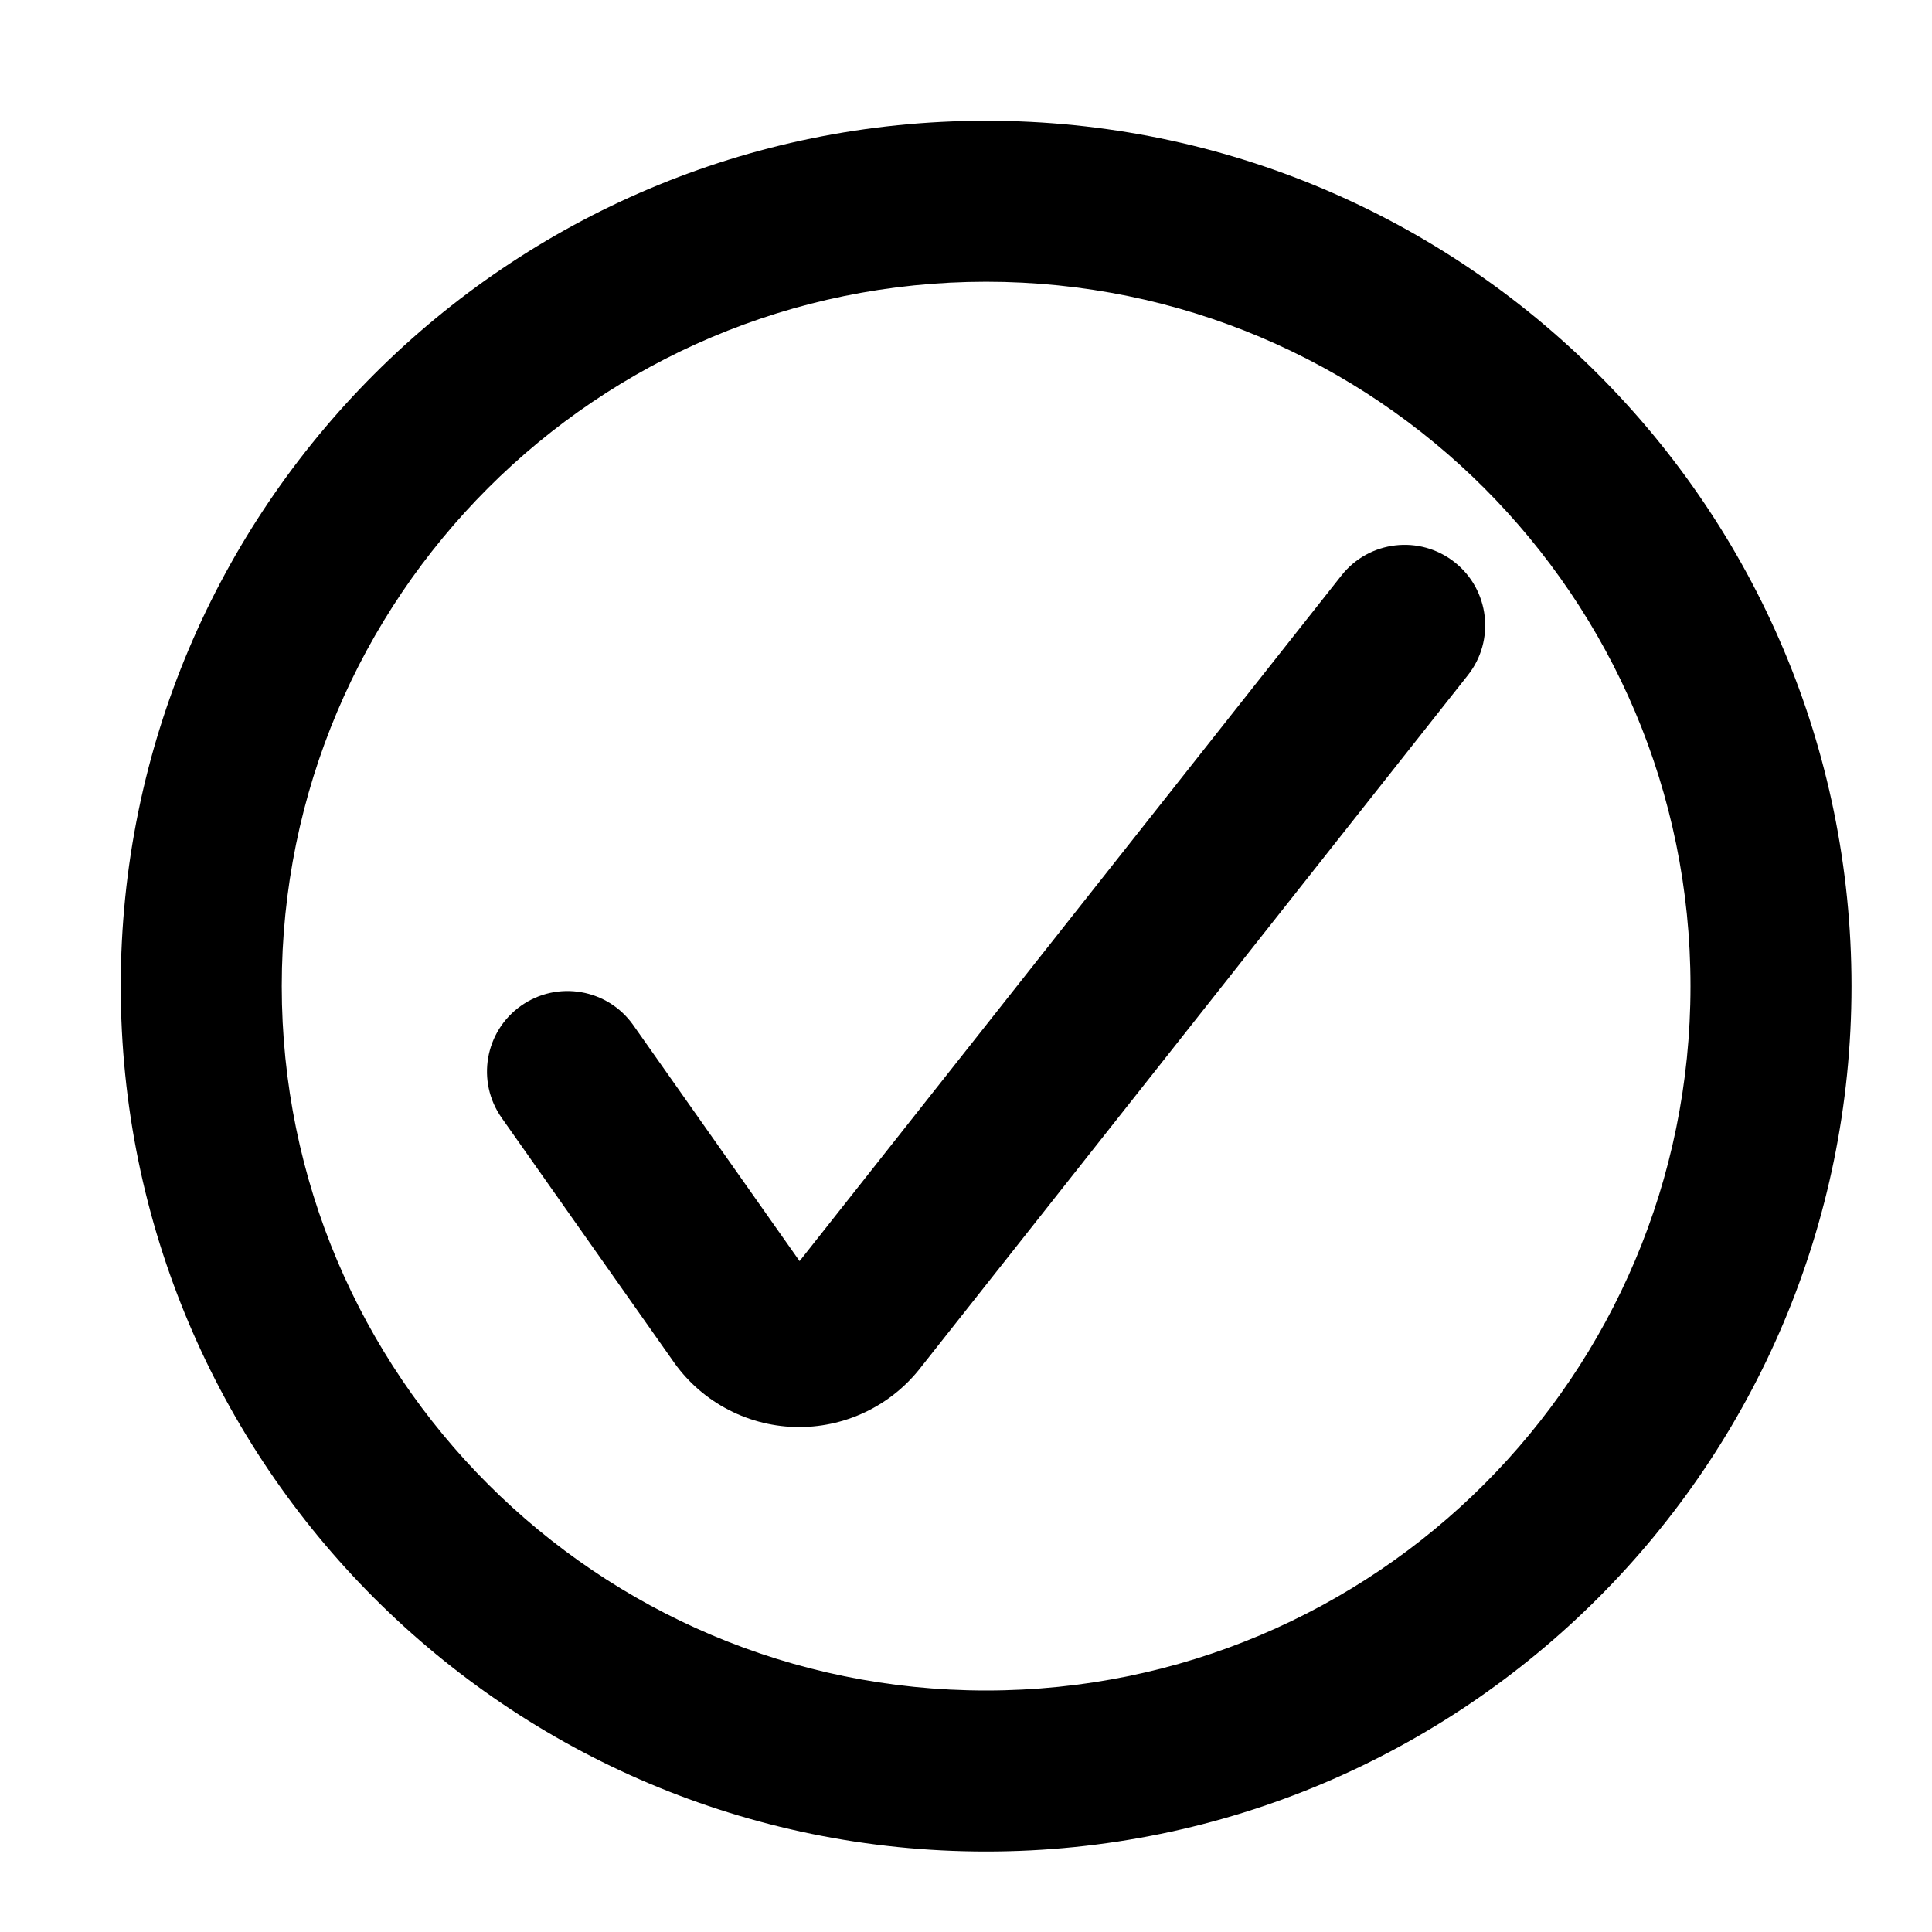
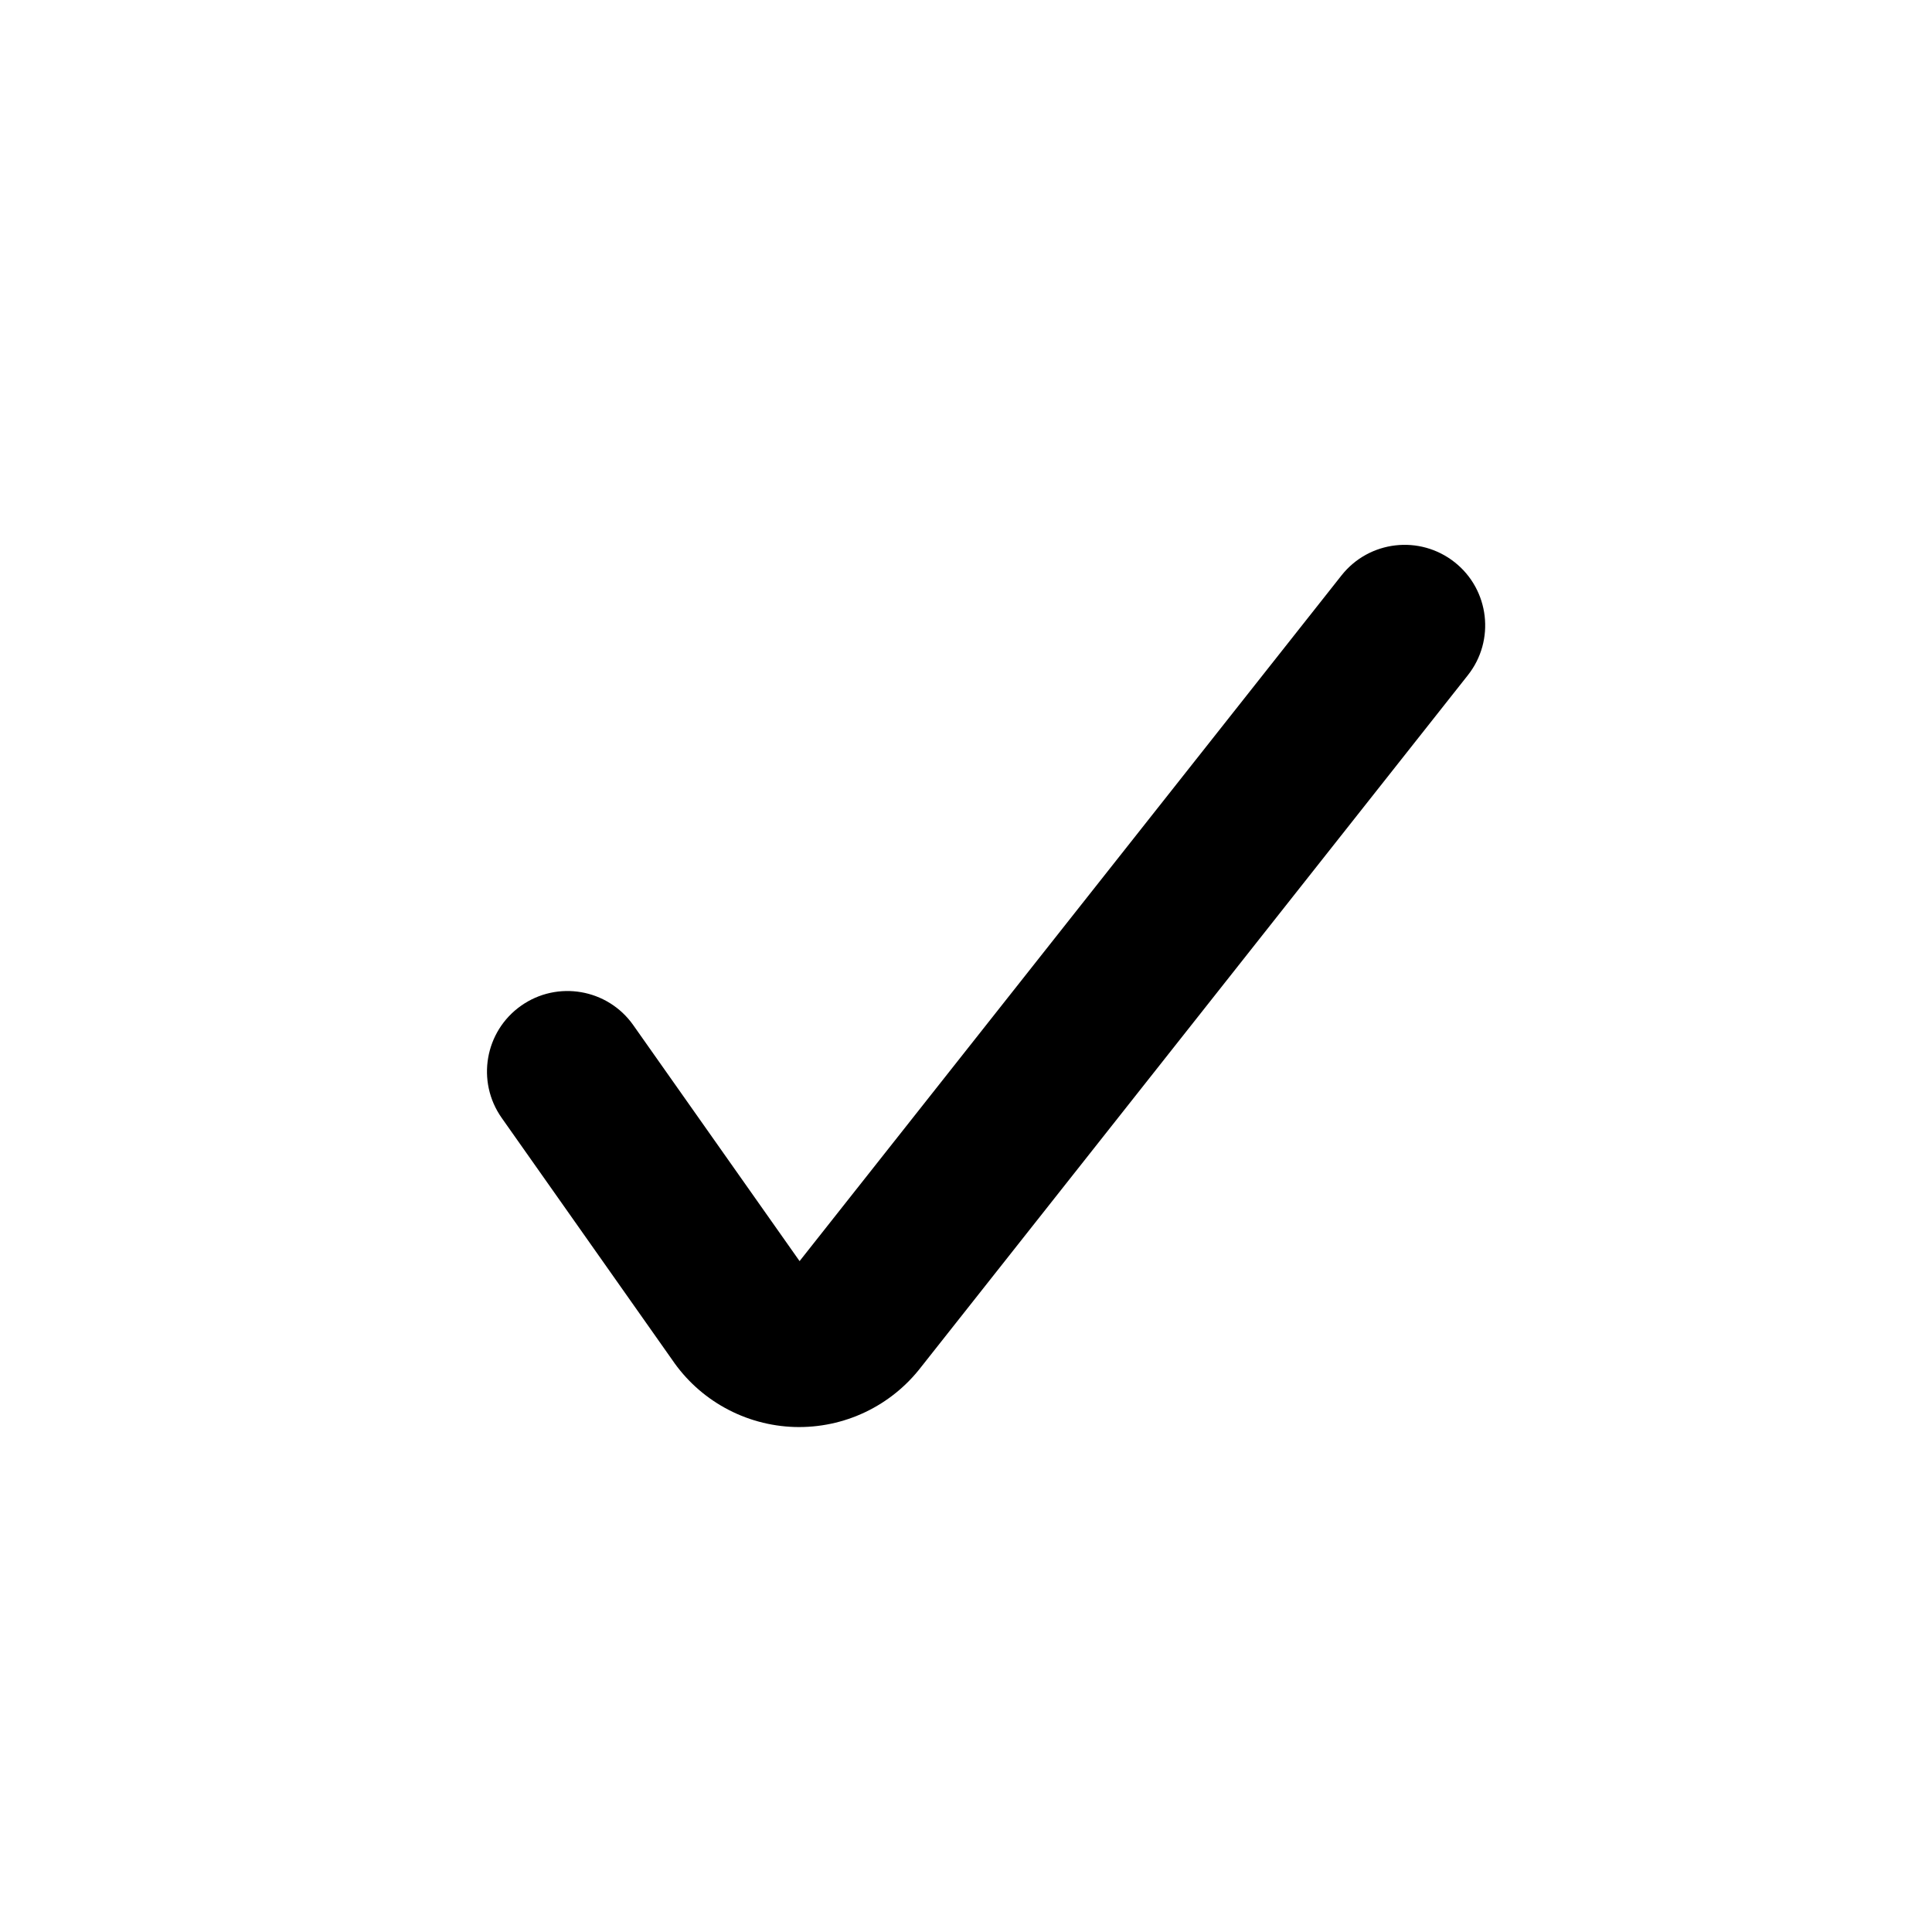
<svg xmlns="http://www.w3.org/2000/svg" width="36" height="36" viewBox="0 0 36 36" fill="none">
  <path fill-rule="evenodd" clip-rule="evenodd" d="M27.105 10.476C27.754 10.989 27.865 11.933 27.351 12.582L17.163 25.473C16.888 25.83 16.533 26.117 16.127 26.311C15.715 26.508 15.263 26.603 14.807 26.59C14.351 26.576 13.905 26.454 13.506 26.233C13.113 26.016 12.777 25.709 12.525 25.338L9.348 20.83C8.871 20.153 9.033 19.217 9.71 18.74C10.387 18.263 11.323 18.425 11.8 19.102L14.899 23.499L24.997 10.722C25.511 10.072 26.454 9.962 27.105 10.476Z" fill="black" />
-   <path fill-rule="evenodd" clip-rule="evenodd" d="M18.375 5.25C11.126 5.25 5.25 11.126 5.25 18.375C5.25 25.624 11.126 31.5 18.375 31.5C25.624 31.5 31.5 25.624 31.5 18.375C31.5 11.126 25.624 5.25 18.375 5.25ZM2.25 18.375C2.25 9.469 9.469 2.25 18.375 2.25C27.281 2.25 34.5 9.469 34.5 18.375C34.5 27.281 27.281 34.5 18.375 34.5C9.469 34.5 2.25 27.281 2.25 18.375Z" fill="black" />
</svg>